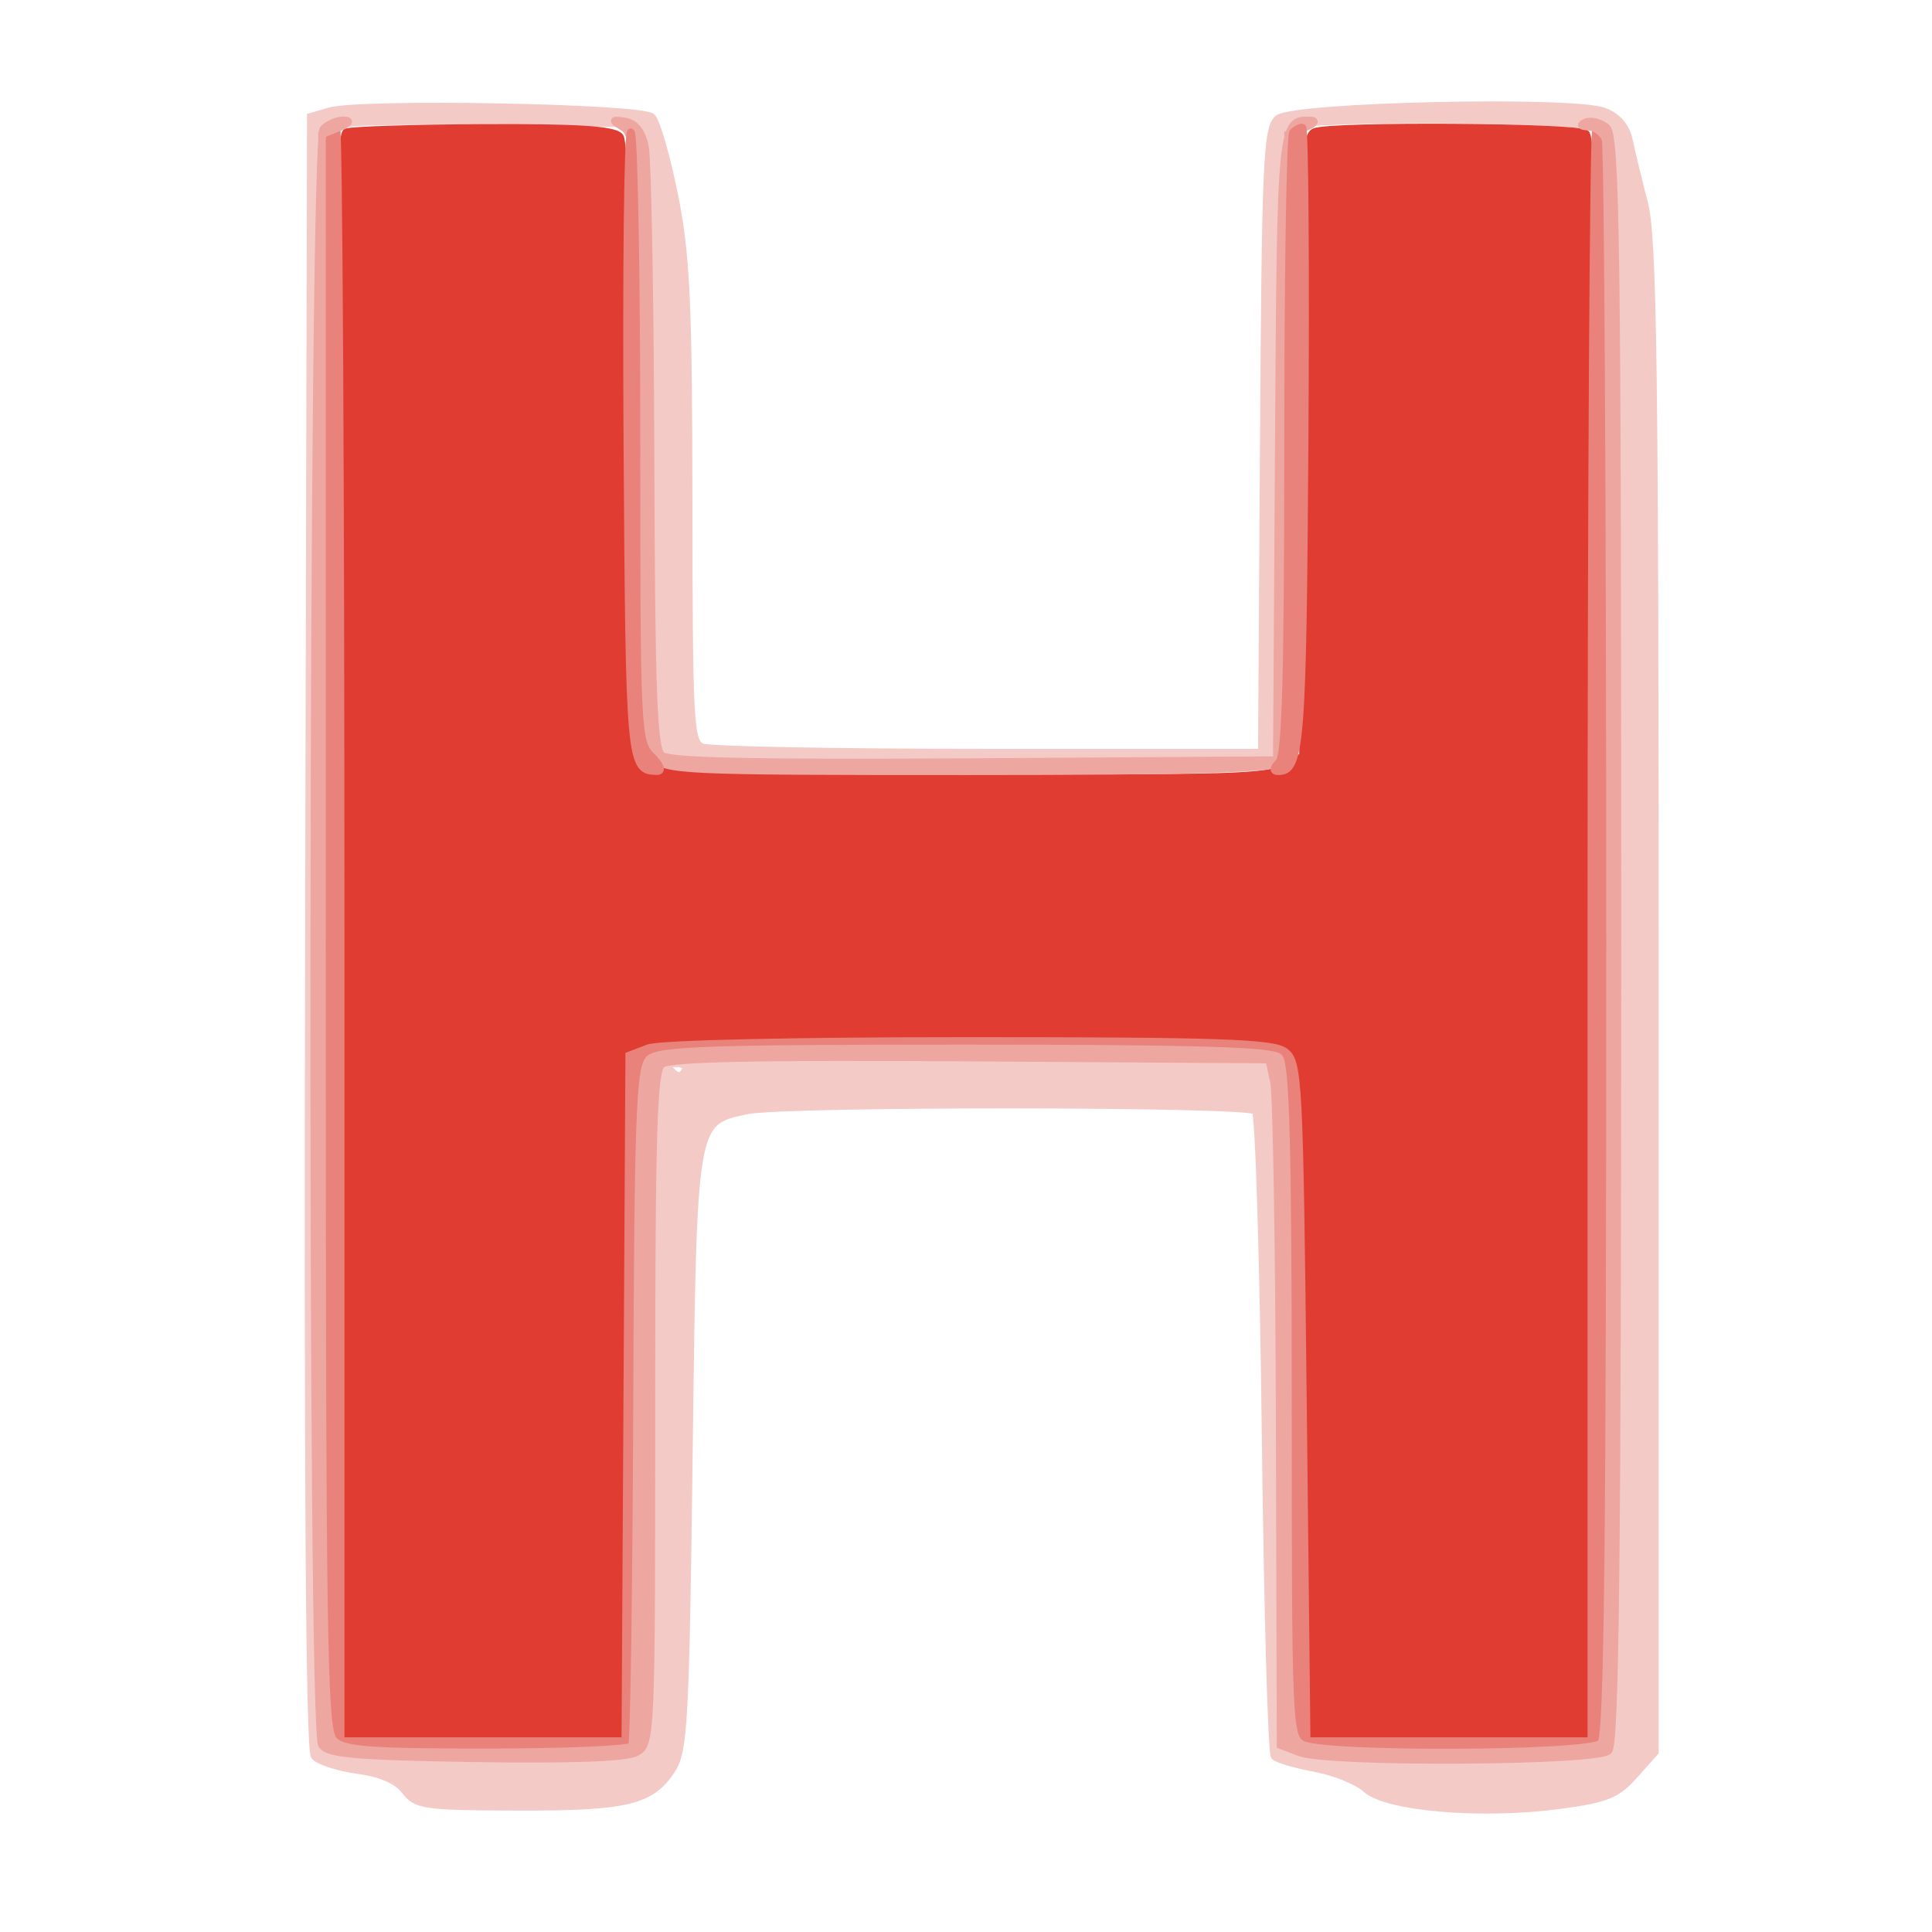
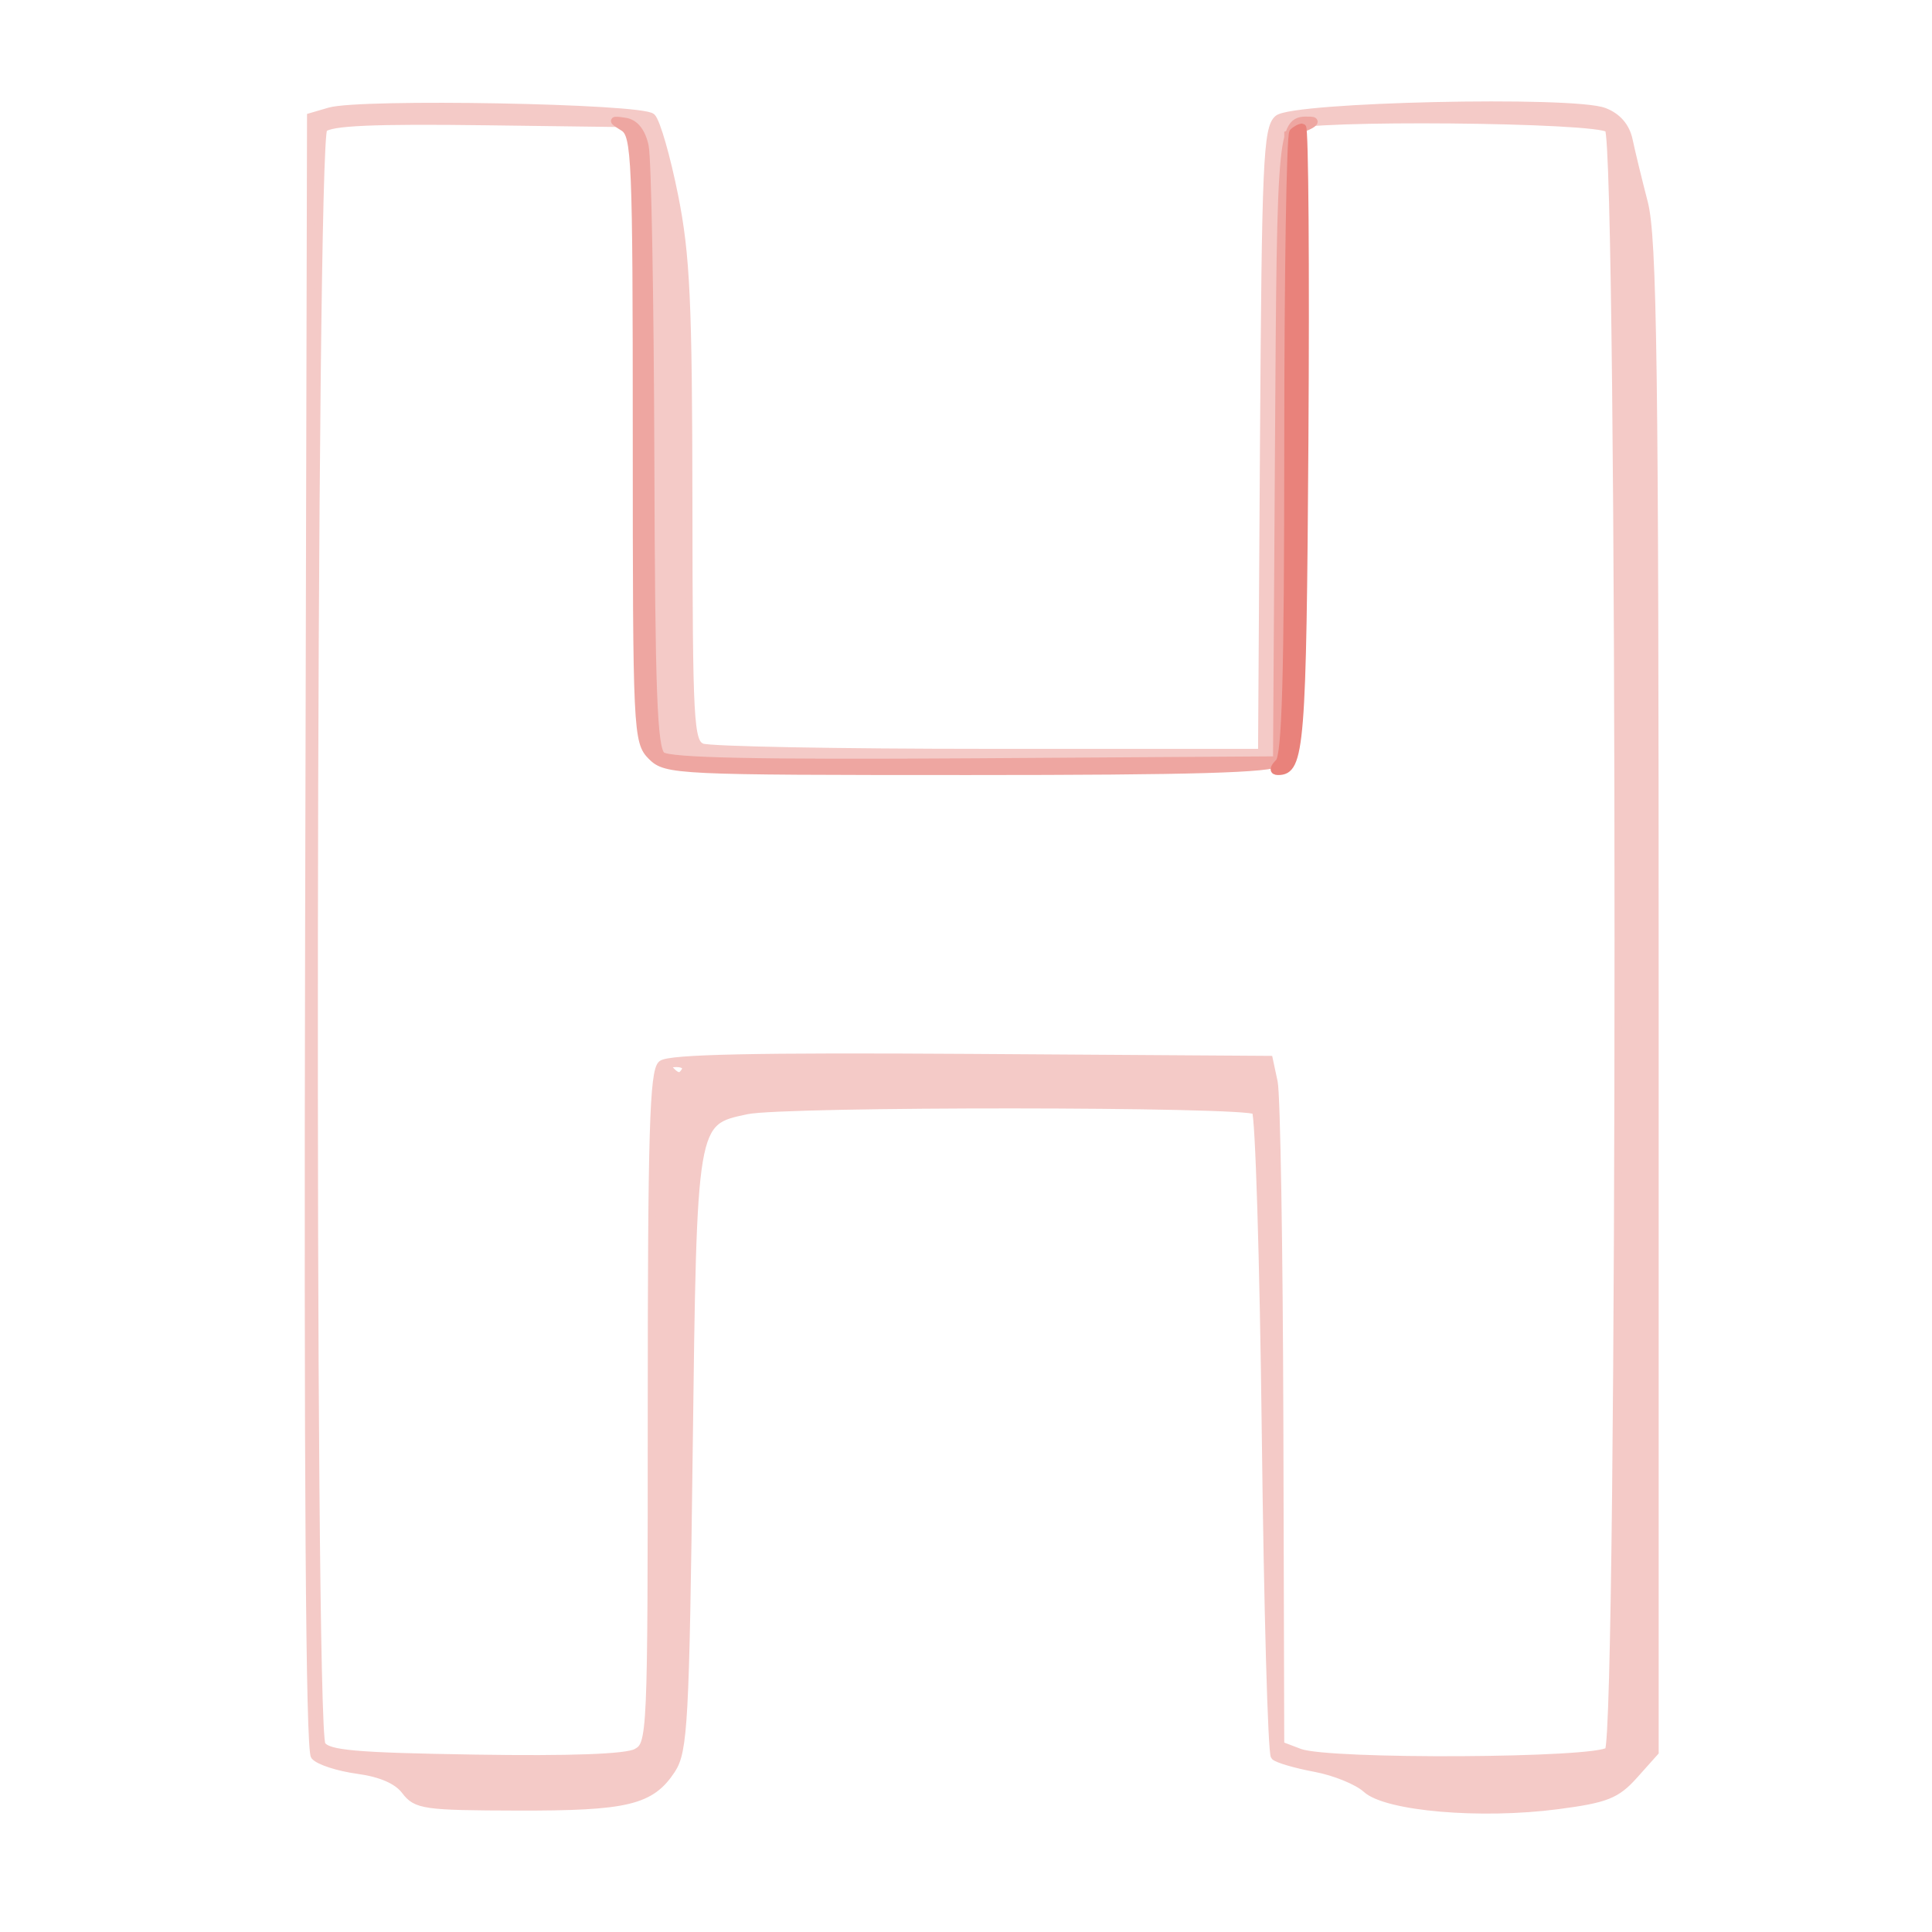
<svg xmlns="http://www.w3.org/2000/svg" version="1.0" width="258pt" height="258pt" viewBox="0 0 258 258" style="" preserveAspectRatio="xMidYMid meet">
  <g fill="#F4CAC7FF" stroke="#F4CAC7FF">
    <path d="M 44.000 14.858 L 41.500 15.590 41.246 124.437 C 41.076 197.000 41.330 233.692 42.006 234.508 C 42.565 235.181 45.154 236.022 47.761 236.378 C 50.879 236.804 53.047 237.748 54.100 239.139 C 55.585 241.102 56.650 241.255 69.100 241.285 C 83.740 241.321 86.935 240.554 89.698 236.341 C 91.334 233.846 91.546 229.953 92.000 194.000 C 92.563 149.431 92.495 149.834 99.742 148.297 C 104.745 147.236 166.601 147.268 167.667 148.332 C 168.125 148.790 168.725 168.215 169.000 191.500 C 169.275 214.785 169.817 234.152 170.204 234.538 C 170.591 234.925 173.040 235.639 175.645 236.126 C 178.251 236.613 181.309 237.862 182.441 238.902 C 185.121 241.364 197.718 242.450 208.000 241.105 C 214.490 240.257 215.870 239.710 218.250 237.046 L 221.000 233.968 221.000 133.300 C 221.000 48.775 220.768 31.739 219.556 27.066 C 218.761 24.005 217.849 20.247 217.528 18.715 C 217.147 16.897 215.998 15.569 214.222 14.893 C 210.032 13.299 172.748 14.129 170.662 15.863 C 169.198 17.081 168.994 21.693 168.761 58.863 L 168.500 100.500 132.000 100.500 C 111.925 100.500 94.713 100.177 93.750 99.781 C 92.136 99.119 91.997 96.591 91.967 67.281 C 91.939 40.327 91.650 34.079 90.063 26.146 C 89.035 21.002 87.678 16.277 87.048 15.646 C 85.738 14.334 48.141 13.645 44.000 14.858 M 86.123 19.500 C 86.475 21.150 86.817 39.882 86.882 61.128 C 86.978 92.454 87.258 99.969 88.366 100.889 C 89.347 101.703 101.137 101.949 130.116 101.761 L 170.500 101.500 170.761 59.552 C 170.961 27.520 171.315 17.418 172.261 16.817 C 174.377 15.473 213.425 15.825 214.800 17.200 C 216.541 18.941 216.541 232.059 214.800 233.800 C 213.307 235.293 177.416 235.489 173.565 234.025 L 171.000 233.050 170.882 190.275 C 170.817 166.749 170.475 146.150 170.122 144.500 L 169.481 141.500 129.607 141.238 C 101.004 141.051 89.347 141.297 88.366 142.111 C 87.248 143.039 87.000 151.395 87.000 188.087 C 87.000 232.231 86.968 232.947 84.956 234.024 C 83.615 234.741 76.199 235.012 63.417 234.809 C 47.414 234.555 43.754 234.231 42.977 233.000 C 41.452 230.583 41.690 18.710 43.220 17.180 C 44.118 16.282 49.841 16.032 64.960 16.230 L 85.482 16.500 86.123 19.500 M 91.446 143.087 C 90.962 143.870 90.470 143.870 89.687 143.087 C 88.904 142.304 89.092 142.000 90.359 142.000 C 91.371 142.000 91.833 142.462 91.446 143.087 " />
  </g>
  <g fill="#E03C31FF" stroke="#E03C31FF">
-     <path d="M 46.250 17.662 C 45.261 18.061 45.000 40.464 45.000 124.976 C 45.000 221.450 45.153 231.845 46.582 232.393 C 47.452 232.727 55.954 233.000 65.475 233.000 C 80.338 233.000 82.872 232.776 83.393 231.418 C 83.727 230.548 84.000 209.864 84.000 185.453 C 84.000 142.597 84.067 141.035 85.934 140.035 C 87.178 139.369 102.646 139.000 129.279 139.000 C 168.127 139.000 170.792 139.113 172.345 140.829 C 173.833 142.473 174.000 147.164 174.000 187.310 L 174.000 231.962 176.250 232.516 C 177.488 232.821 186.150 232.942 195.500 232.785 L 212.500 232.500 212.755 125.562 C 212.957 40.672 212.750 18.459 211.755 17.827 C 210.297 16.902 177.933 16.705 175.582 17.607 C 174.175 18.147 174.000 22.782 174.000 59.584 L 174.000 100.954 171.626 102.509 C 169.557 103.865 163.925 104.028 127.676 103.782 C 101.673 103.606 85.726 103.125 85.104 102.500 C 84.483 101.876 84.048 86.104 83.945 60.500 C 83.840 34.578 83.407 19.040 82.767 18.250 C 82.024 17.332 77.203 17.021 64.628 17.079 C 55.207 17.122 46.938 17.385 46.250 17.662 " />
-   </g>
+     </g>
  <g fill="#E9827BFF" stroke="#E9827BFF">
-     <path d="M 43.667 17.667 C 43.300 18.033 43.000 66.151 43.000 124.595 C 43.000 219.864 43.163 231.020 44.571 232.429 C 45.889 233.746 49.192 234.000 65.012 234.000 C 75.391 234.000 84.110 233.630 84.390 233.179 C 84.669 232.727 84.971 212.233 85.062 187.637 C 85.200 149.941 85.455 142.688 86.684 141.458 C 87.915 140.228 94.517 140.000 128.871 140.000 C 159.216 140.000 169.906 140.306 170.800 141.200 C 171.698 142.098 172.000 153.681 172.000 187.165 C 172.000 230.399 172.066 231.965 173.934 232.965 C 176.779 234.487 212.259 234.341 213.800 232.800 C 214.718 231.882 215.000 206.774 215.000 125.882 C 215.000 67.737 214.727 19.452 214.393 18.582 C 214.059 17.712 213.497 17.000 213.143 17.000 C 212.789 17.000 212.500 65.487 212.500 124.750 L 212.500 232.500 193.500 232.500 L 174.500 232.500 174.000 187.169 C 173.521 143.759 173.418 141.777 171.559 140.419 C 169.959 139.249 162.543 139.000 129.374 139.000 C 105.755 139.000 88.075 139.401 86.575 139.971 L 84.020 140.943 83.760 186.721 L 83.500 232.500 64.500 232.500 L 45.500 232.500 45.500 124.750 C 45.500 65.487 45.238 17.000 44.917 17.000 C 44.596 17.000 44.033 17.300 43.667 17.667 " />
-   </g>
+     </g>
  <g fill="#EEA6A1FF" stroke="#EEA6A1FF">
-     <path d="M 43.200 17.200 C 41.688 18.712 41.469 230.610 42.977 233.000 C 43.754 234.231 47.414 234.555 63.417 234.809 C 76.199 235.012 83.615 234.741 84.956 234.024 C 86.968 232.947 87.000 232.231 87.000 188.087 C 87.000 151.395 87.248 143.039 88.366 142.111 C 89.347 141.297 101.004 141.051 129.607 141.238 L 169.481 141.500 170.122 144.500 C 170.475 146.150 170.817 166.749 170.882 190.275 L 171.000 233.050 173.565 234.025 C 177.416 235.489 213.307 235.293 214.800 233.800 C 215.718 232.882 216.000 207.449 216.000 125.422 C 216.000 32.466 215.805 18.083 214.534 17.028 C 213.727 16.359 212.490 16.043 211.784 16.327 C 210.933 16.668 211.054 16.869 212.143 16.921 C 213.047 16.964 214.059 17.712 214.393 18.582 C 214.727 19.452 215.000 67.737 215.000 125.882 C 215.000 206.774 214.718 231.882 213.800 232.800 C 212.259 234.341 176.779 234.487 173.934 232.965 C 172.066 231.965 172.000 230.399 172.000 187.165 C 172.000 153.681 171.698 142.098 170.800 141.200 C 169.906 140.306 159.216 140.000 128.871 140.000 C 94.517 140.000 87.915 140.228 86.684 141.458 C 85.455 142.688 85.200 149.941 85.062 187.637 C 84.971 212.233 84.669 232.727 84.390 233.179 C 84.110 233.630 75.391 234.000 65.012 234.000 C 49.192 234.000 45.889 233.746 44.571 232.429 C 43.163 231.020 43.000 219.846 43.000 124.396 L 43.000 17.936 45.250 17.031 C 46.630 16.476 46.901 16.102 45.950 16.063 C 45.098 16.029 43.860 16.540 43.200 17.200 " />
-   </g>
+     </g>
  <g fill="#EEA6A1FF" stroke="#EEA6A1FF">
    <path d="M 83.250 17.013 C 84.870 18.019 85.000 21.106 85.000 58.550 C 85.000 97.667 85.066 99.066 87.000 101.000 C 88.934 102.934 90.333 103.000 129.300 103.000 C 159.311 103.000 169.906 102.694 170.800 101.800 C 171.695 100.905 172.000 90.082 172.000 59.268 L 172.000 17.936 174.250 17.031 C 175.507 16.526 175.838 16.106 175.000 16.079 C 171.059 15.952 171.031 16.243 170.761 59.552 L 170.500 101.500 130.116 101.761 C 101.137 101.949 89.347 101.703 88.366 100.889 C 87.258 99.969 86.978 92.454 86.882 61.128 C 86.817 39.882 86.476 21.155 86.124 19.512 C 85.709 17.575 84.784 16.419 83.492 16.225 C 81.669 15.952 81.649 16.019 83.250 17.013 " />
  </g>
  <g fill="#E9827BFF" stroke="#E9827BFF">
    <path d="M 172.667 17.667 C 172.300 18.033 172.000 36.843 172.000 59.467 C 172.000 90.126 171.694 100.906 170.800 101.800 C 170.018 102.582 169.976 103.000 170.678 103.000 C 173.702 103.000 173.960 99.785 174.228 58.674 C 174.378 35.753 174.238 16.999 173.917 17.000 C 173.596 17.000 173.033 17.300 172.667 17.667 " />
  </g>
  <g fill="#E9827BFF" stroke="#E9827BFF">
-     <path d="M 83.772 59.299 C 84.049 102.255 84.111 102.940 87.750 102.985 C 88.494 102.994 88.190 102.190 87.000 101.000 C 85.066 99.066 85.000 97.667 85.000 58.559 C 85.000 36.316 84.663 17.909 84.250 17.654 C 83.838 17.399 83.622 36.139 83.772 59.299 " />
-   </g>
+     </g>
</svg>